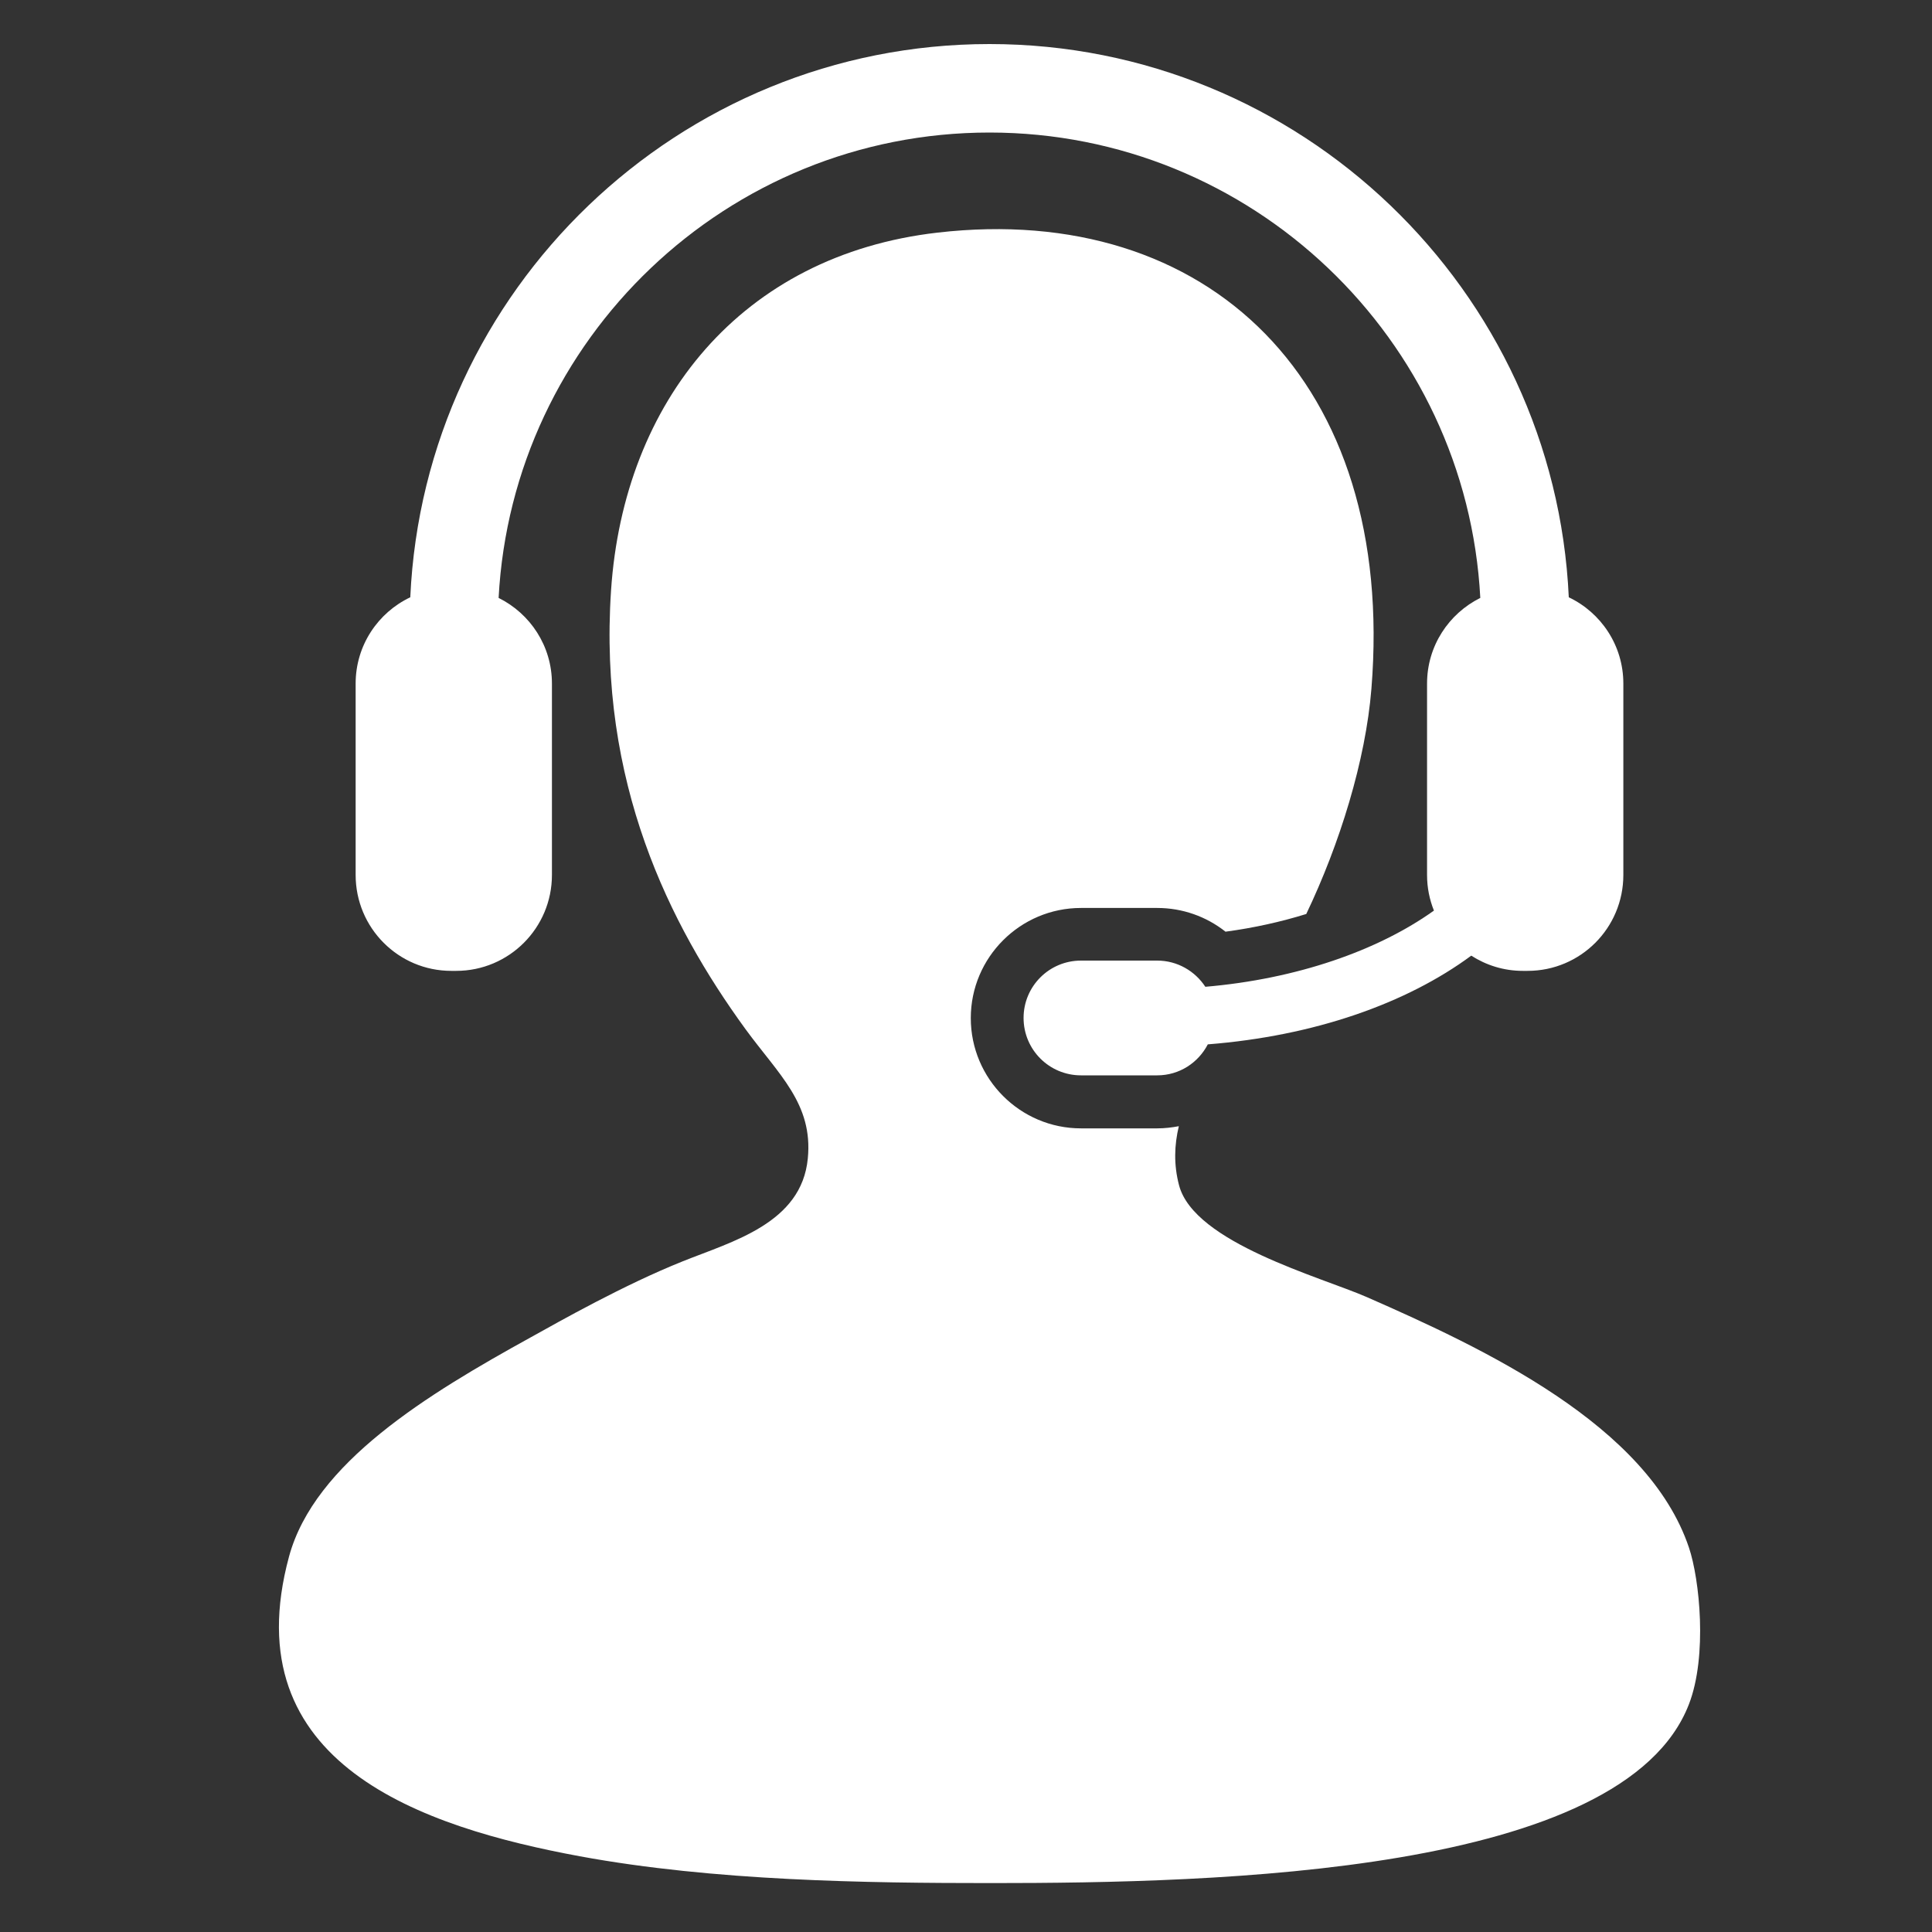
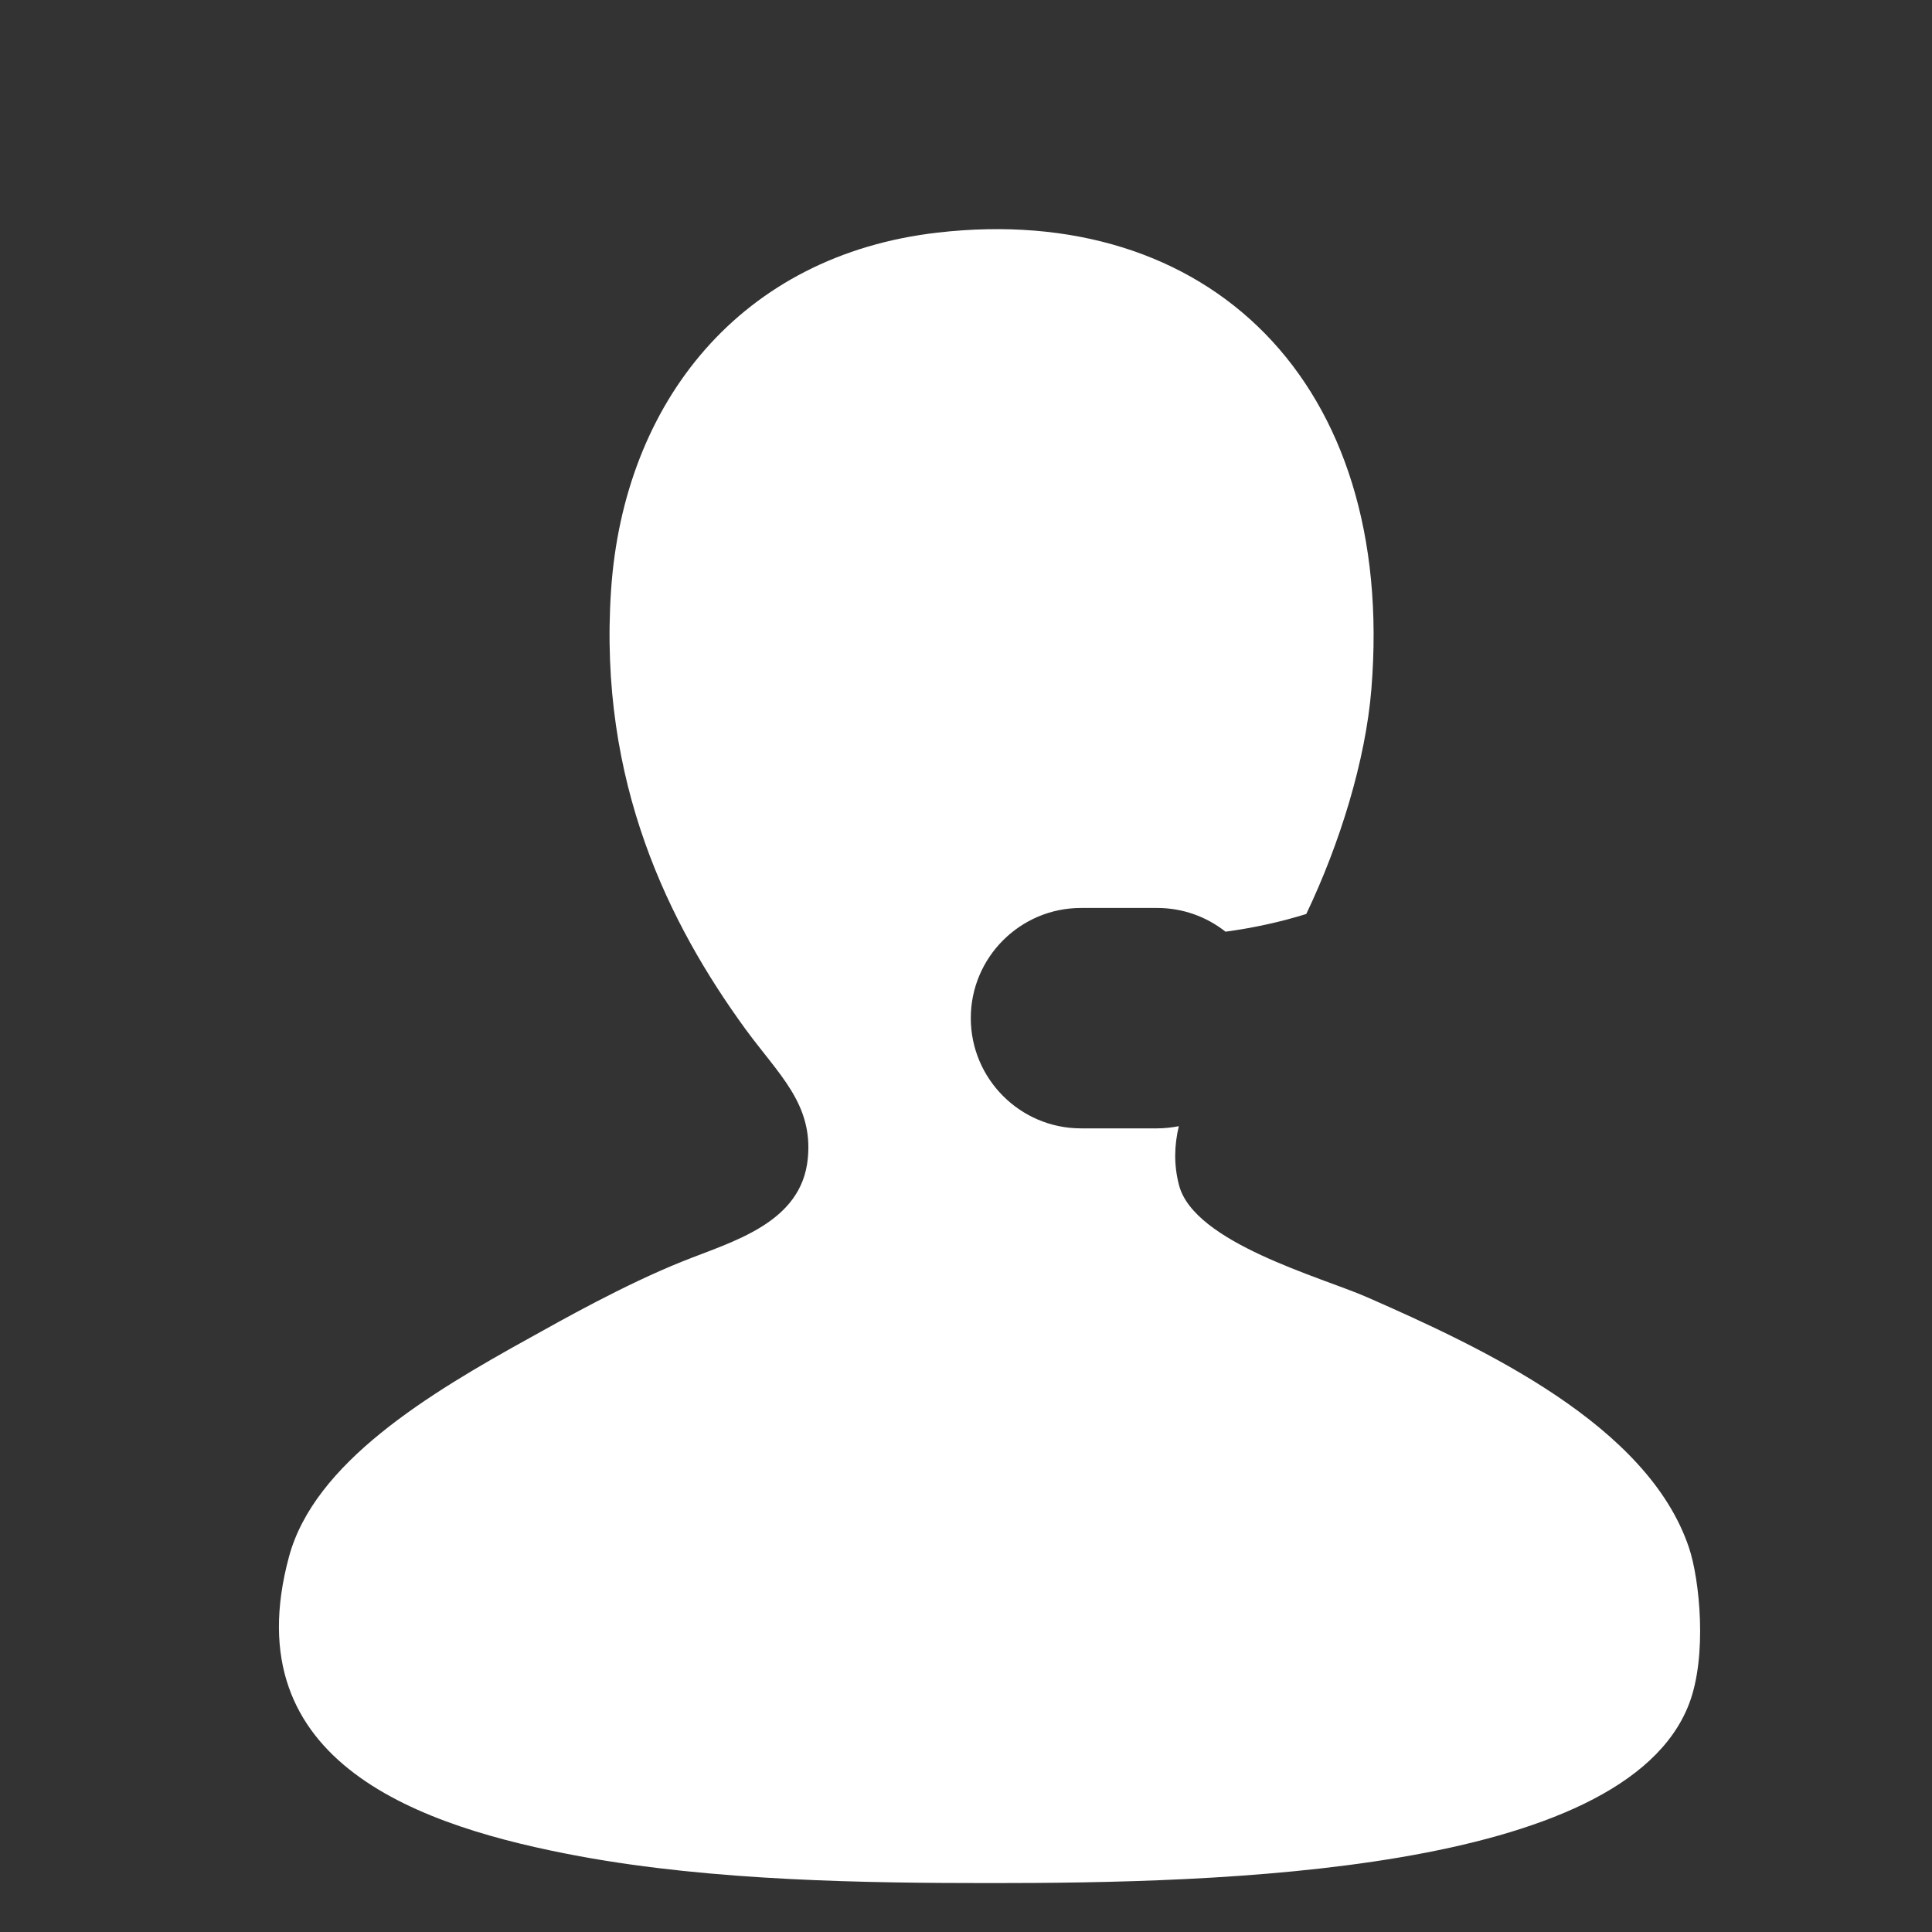
<svg xmlns="http://www.w3.org/2000/svg" width="25" height="25" viewBox="0 0 25 25" fill="none">
  <rect x="0" y="0" width="25" height="25" fill="#333333" stroke="none" />
  <g clip-path="url(#clip0_22962_15251)">
    <path d="M21.855 20.026C21.323 18.441 19.201 17.449 17.688 16.785C17.095 16.525 15.454 16.084 15.257 15.338C15.186 15.069 15.196 14.816 15.254 14.573C15.162 14.59 15.07 14.601 14.974 14.601H13.988C13.201 14.601 12.562 13.96 12.562 13.174C12.562 12.388 13.202 11.749 13.988 11.749H14.974C15.3 11.749 15.609 11.859 15.858 12.056C16.223 12.007 16.575 11.929 16.903 11.827C17.335 10.923 17.671 9.843 17.746 8.913C18.068 4.935 15.629 2.607 12.132 3.01C9.59 3.302 8.071 5.198 7.907 7.639C7.741 10.127 8.663 11.964 9.643 13.312C10.072 13.901 10.523 14.28 10.453 14.99C10.373 15.83 9.475 16.064 8.833 16.322C8.072 16.627 7.253 17.091 6.866 17.306C5.532 18.042 4.069 18.929 3.74 20.142C3.012 22.83 5.472 23.644 7.502 24.02C9.245 24.341 11.21 24.367 12.826 24.367C15.75 24.367 21.008 24.25 21.855 22.052C22.096 21.428 21.993 20.434 21.855 20.026Z" fill="white" />
-     <path d="M15.597 12.769C15.464 12.566 15.235 12.43 14.974 12.43H13.988C13.577 12.43 13.245 12.762 13.245 13.172C13.245 13.583 13.577 13.915 13.988 13.915H14.974C15.262 13.915 15.506 13.751 15.629 13.514C17.004 13.406 18.199 12.986 19.038 12.366C19.231 12.49 19.459 12.563 19.705 12.563H19.767C20.452 12.563 21.006 12.008 21.006 11.322V8.845C21.006 8.352 20.717 7.927 20.3 7.729C20.118 3.752 16.826 0.57 12.804 0.57C8.782 0.57 5.49 3.752 5.309 7.729C4.891 7.927 4.602 8.352 4.602 8.845V11.322C4.602 12.008 5.156 12.563 5.84 12.563H5.903C6.587 12.563 7.142 12.008 7.142 11.322V8.845C7.142 8.359 6.861 7.94 6.452 7.737C6.629 4.386 9.41 1.715 12.804 1.715C16.197 1.715 18.979 4.386 19.155 7.737C18.747 7.94 18.466 8.359 18.466 8.845V11.322C18.466 11.487 18.498 11.64 18.555 11.783C17.832 12.3 16.781 12.668 15.597 12.769Z" fill="white" />
  </g>
  <defs>
    <clipPath id="clip0_22962_15251">
      <rect width="24" height="24" fill="white" transform="translate(0.961 0.469)" />
    </clipPath>
  </defs>
</svg>